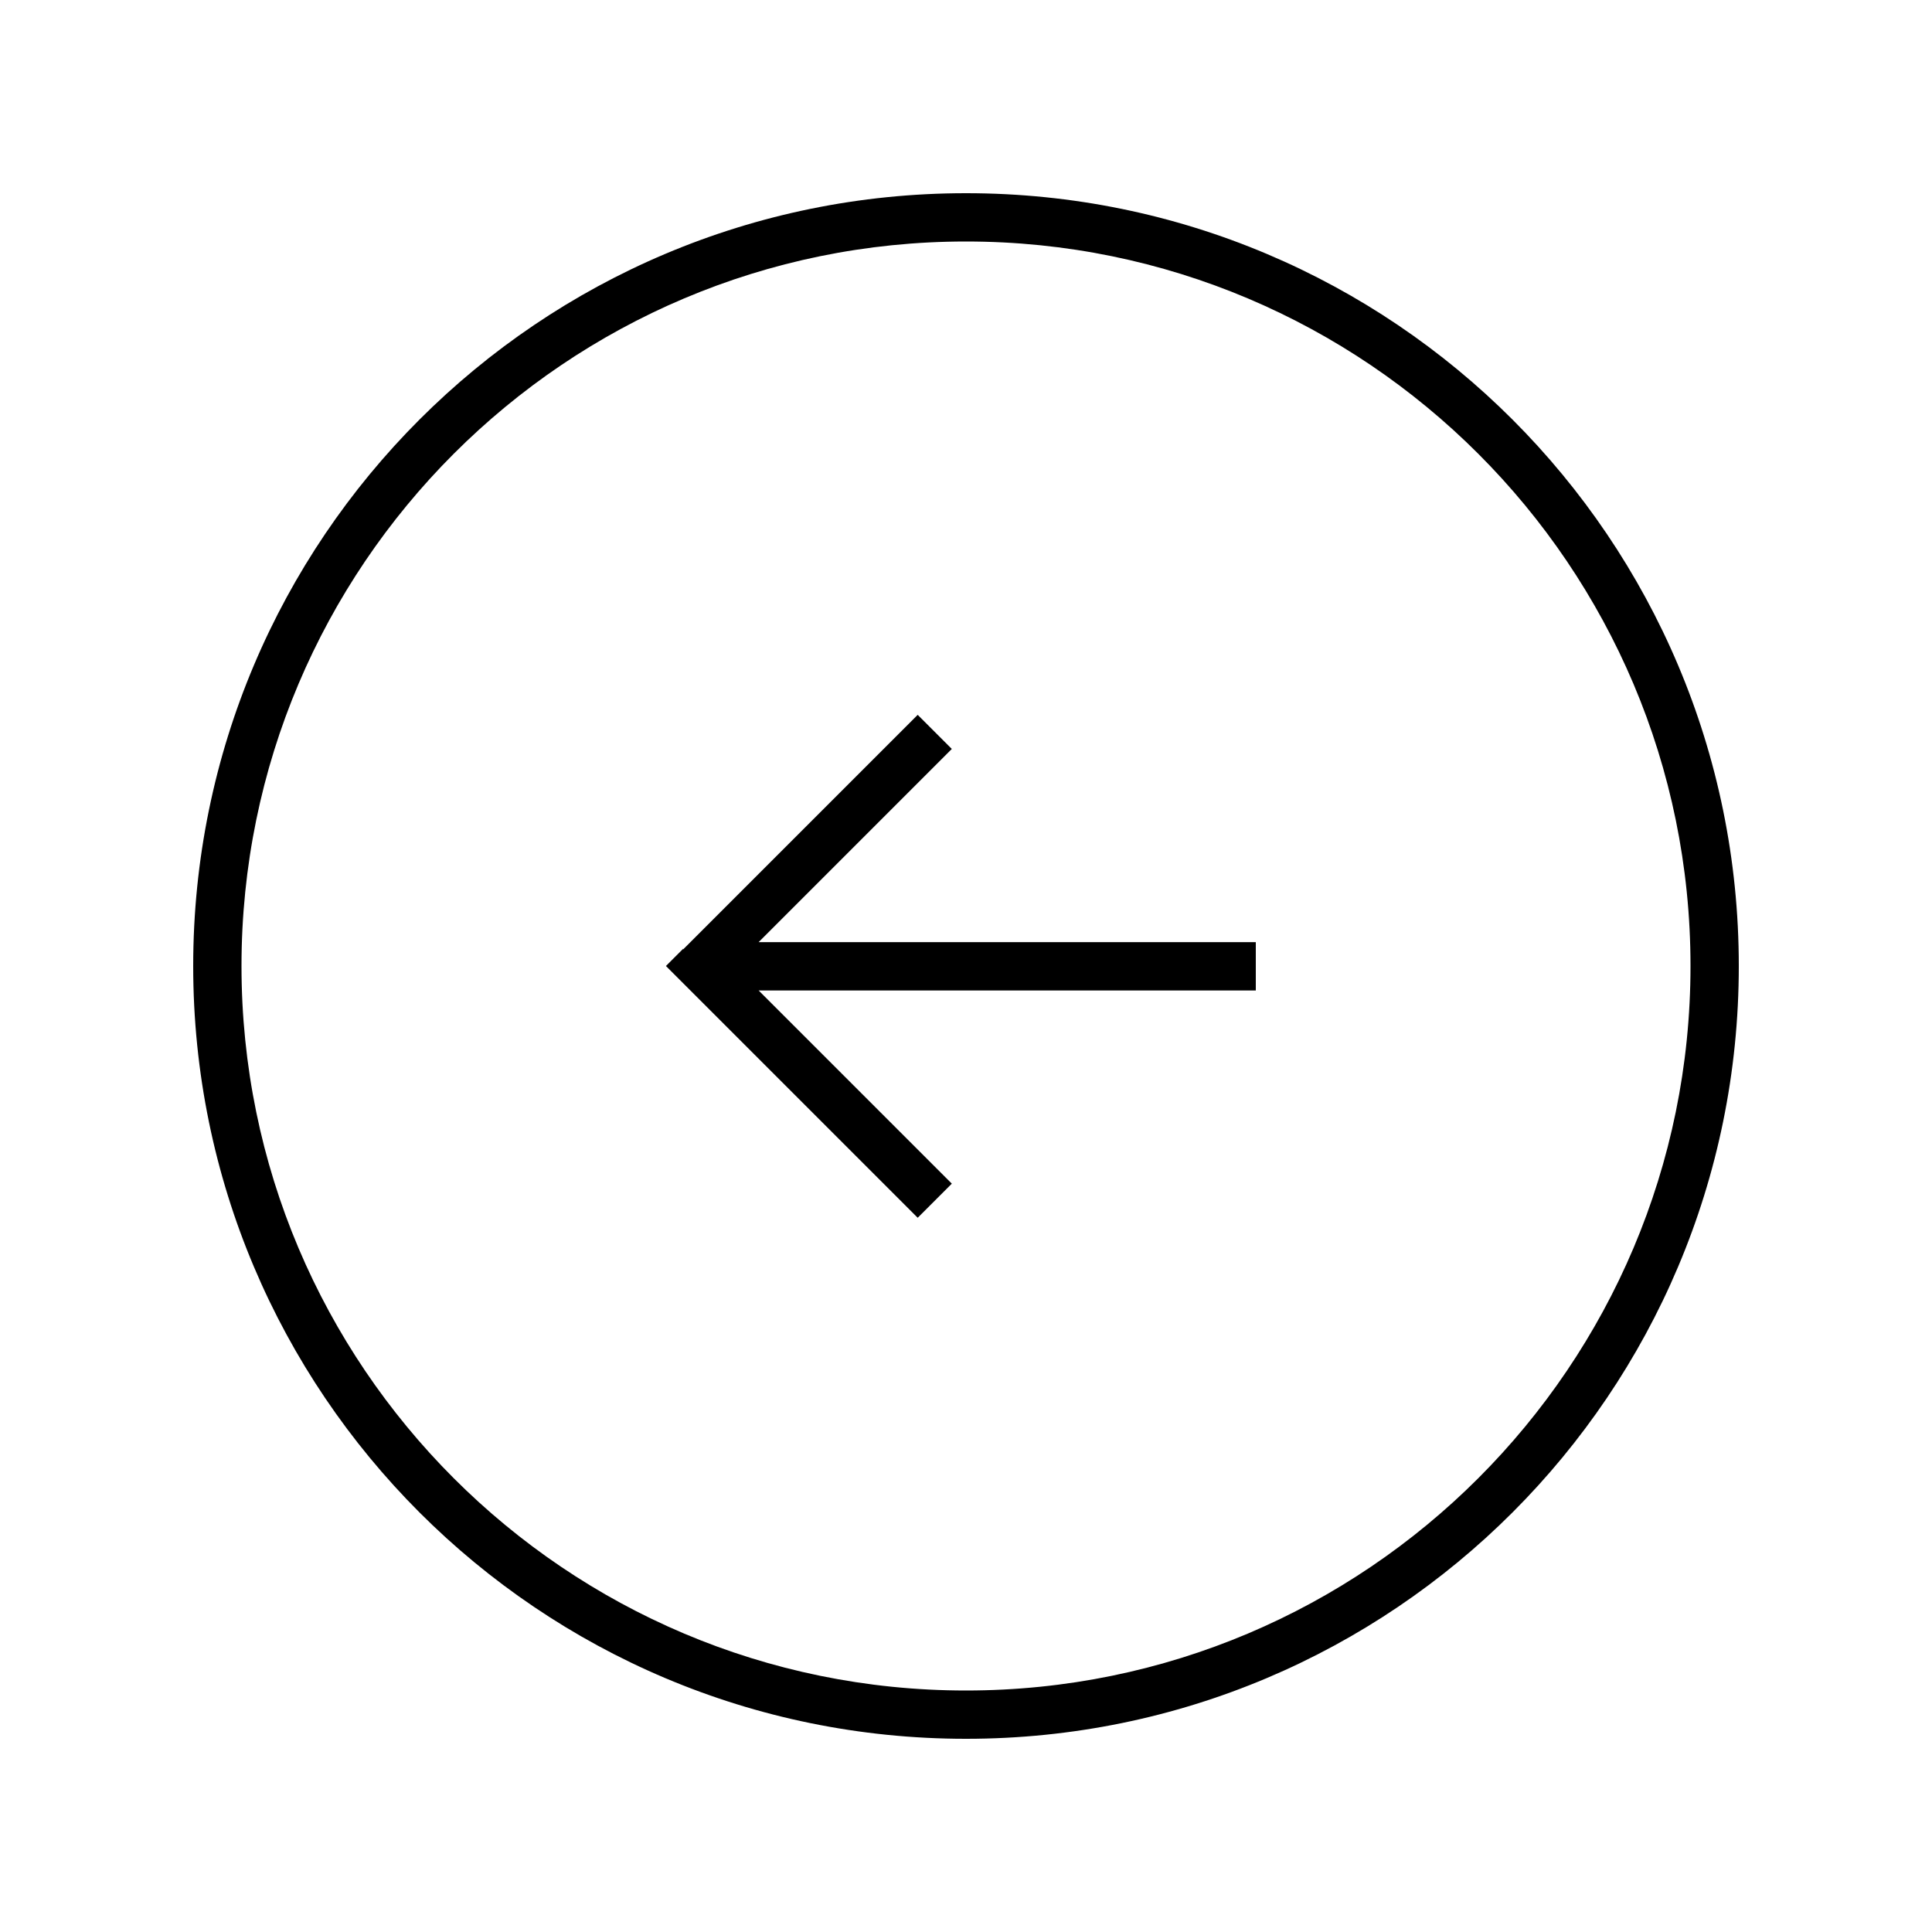
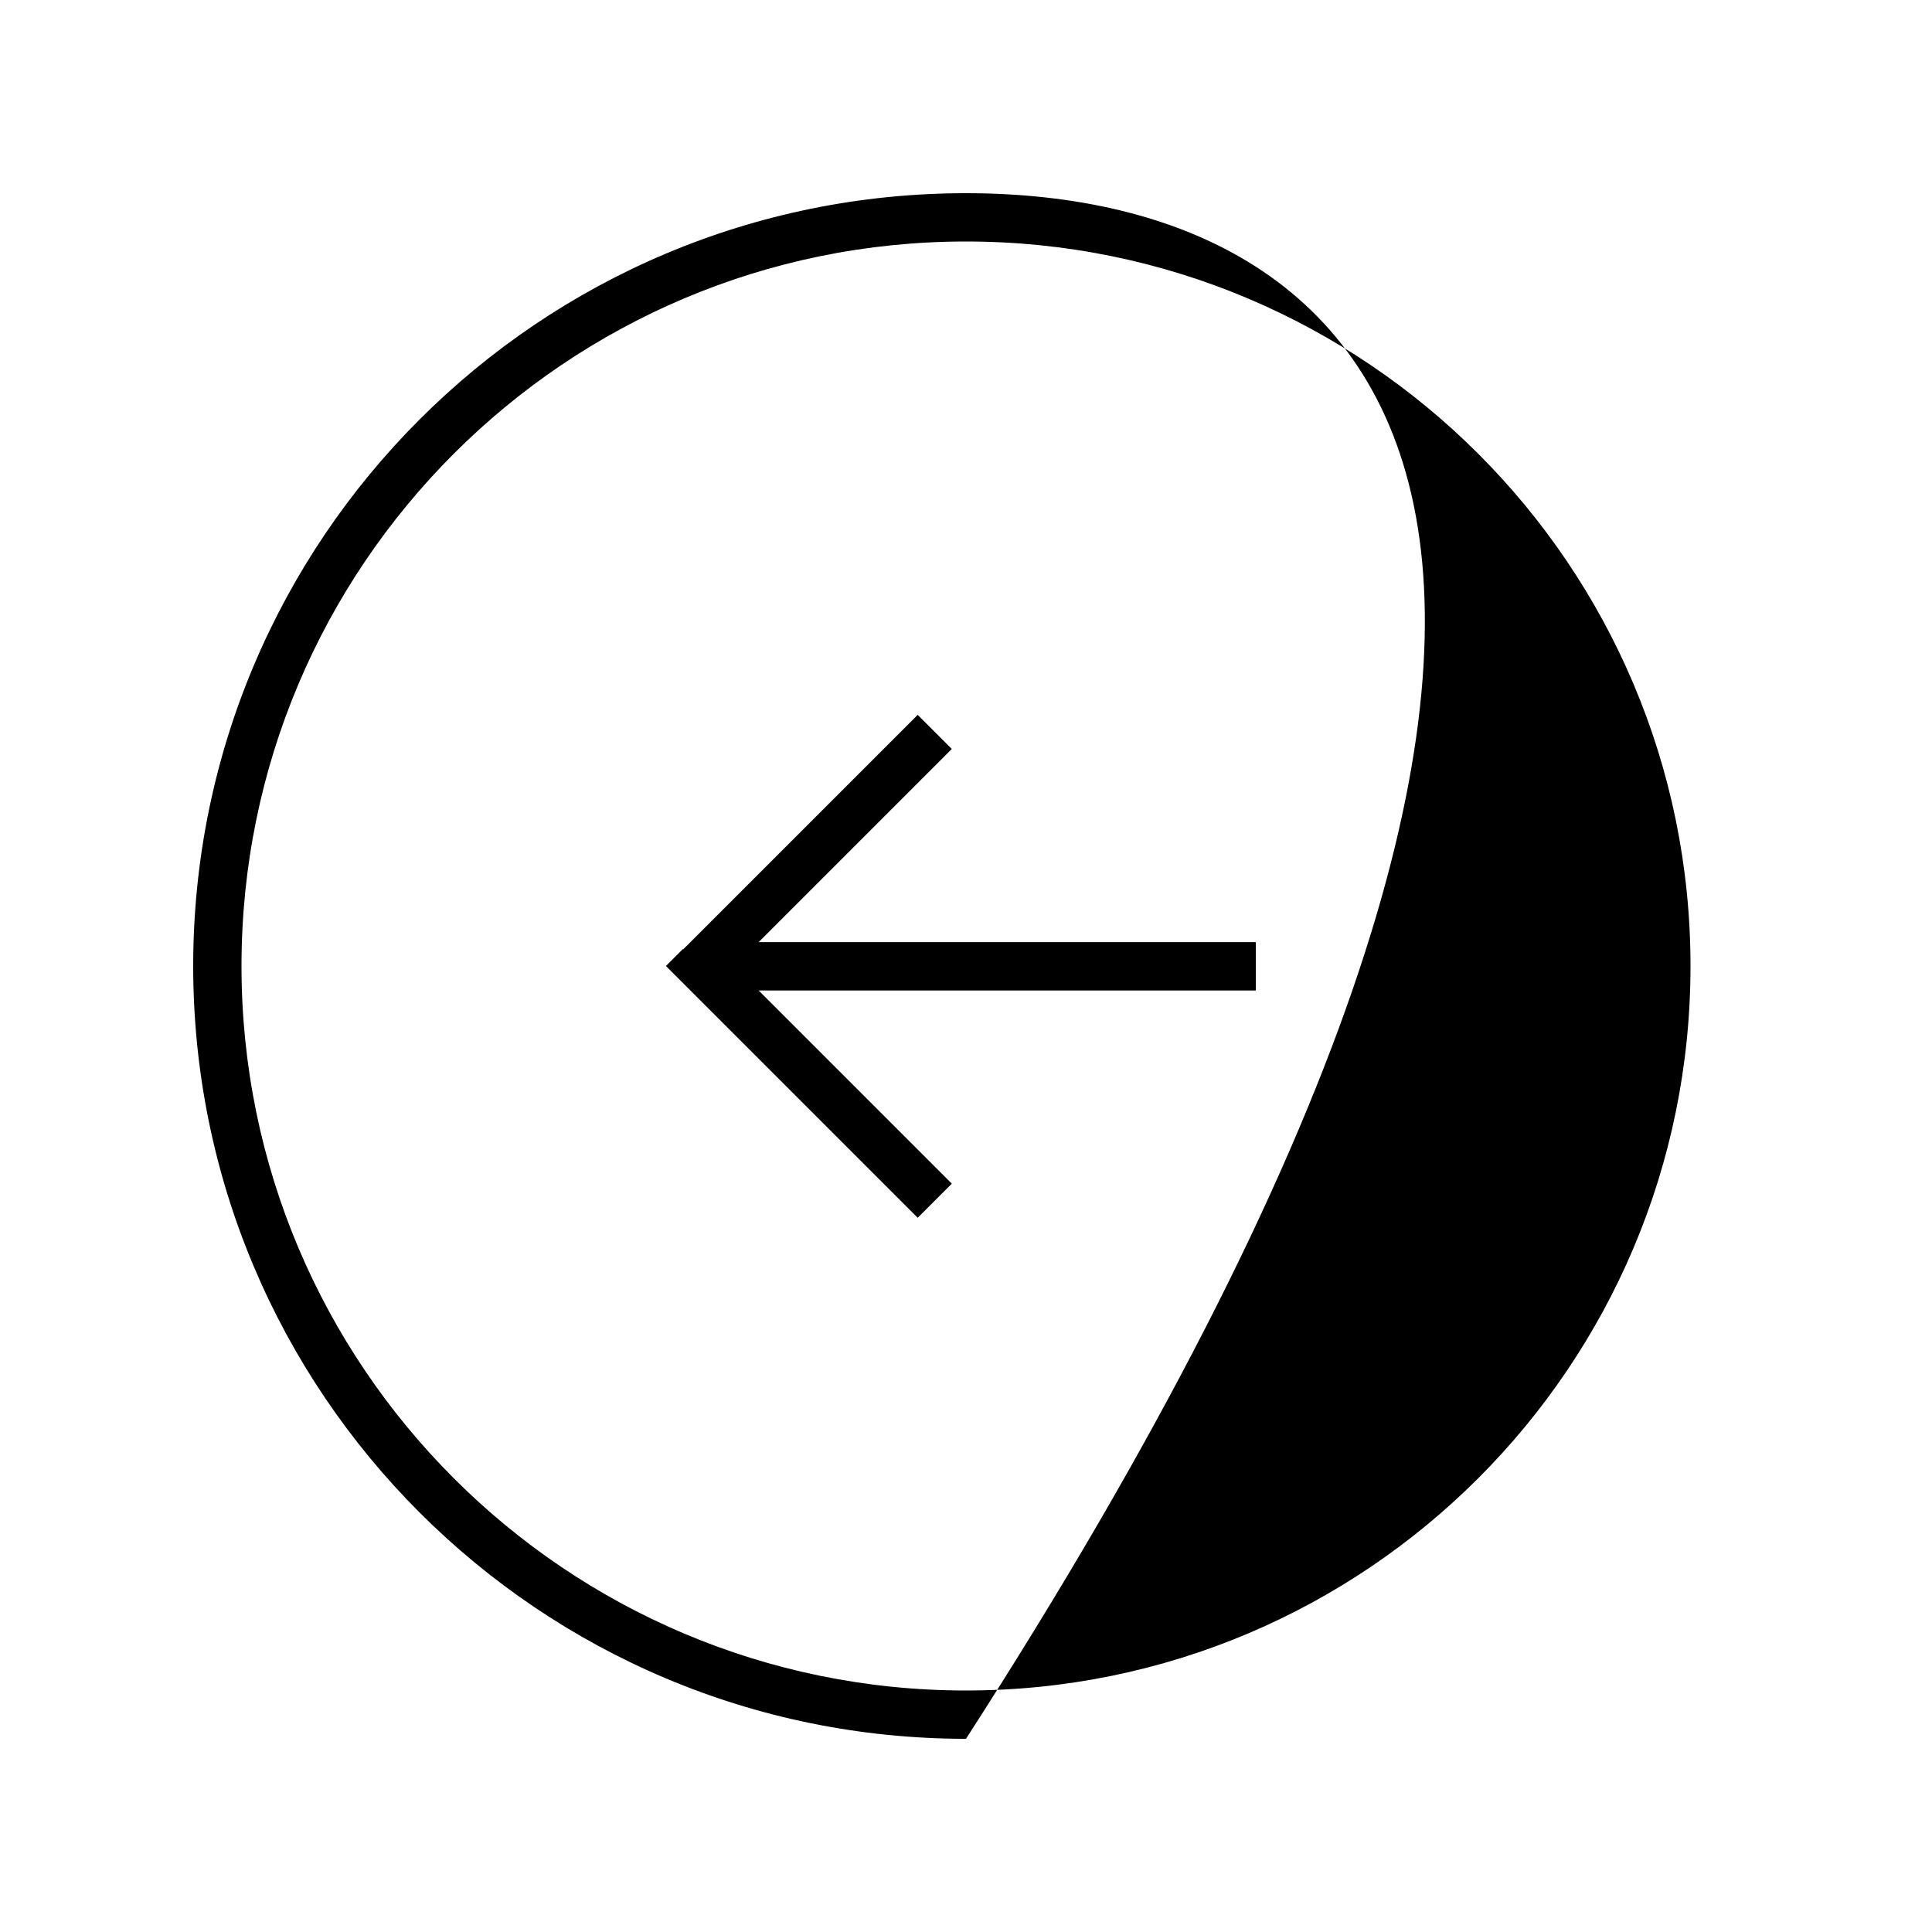
<svg xmlns="http://www.w3.org/2000/svg" viewBox="0 0 640 640">
-   <path fill="currentColor" d="M320 80C452.5 80 560 187.5 560 320C560 452.5 452.5 560 320 560C187.5 560 80 452.5 80 320C80 187.5 187.5 80 320 80zM320 576C461.4 576 576 461.4 576 320C576 178.6 461.4 64 320 64C178.6 64 64 178.6 64 320C64 461.4 178.6 576 320 576zM226.3 314.3L220.6 320L226.3 325.7L298.3 397.7L304 403.4L315.3 392.1L309.6 386.4L251.3 328.1L416 328.1L416 312.1L408 312.1L251.3 312.1L315.3 248.1L304 236.8L226.3 314.5z" />
+   <path fill="currentColor" d="M320 80C452.5 80 560 187.5 560 320C560 452.5 452.5 560 320 560C187.5 560 80 452.5 80 320C80 187.5 187.5 80 320 80zM320 576C576 178.6 461.4 64 320 64C178.6 64 64 178.6 64 320C64 461.4 178.6 576 320 576zM226.3 314.3L220.6 320L226.3 325.7L298.3 397.7L304 403.4L315.3 392.1L309.6 386.4L251.3 328.1L416 328.1L416 312.1L408 312.1L251.3 312.1L315.3 248.1L304 236.8L226.3 314.5z" />
</svg>